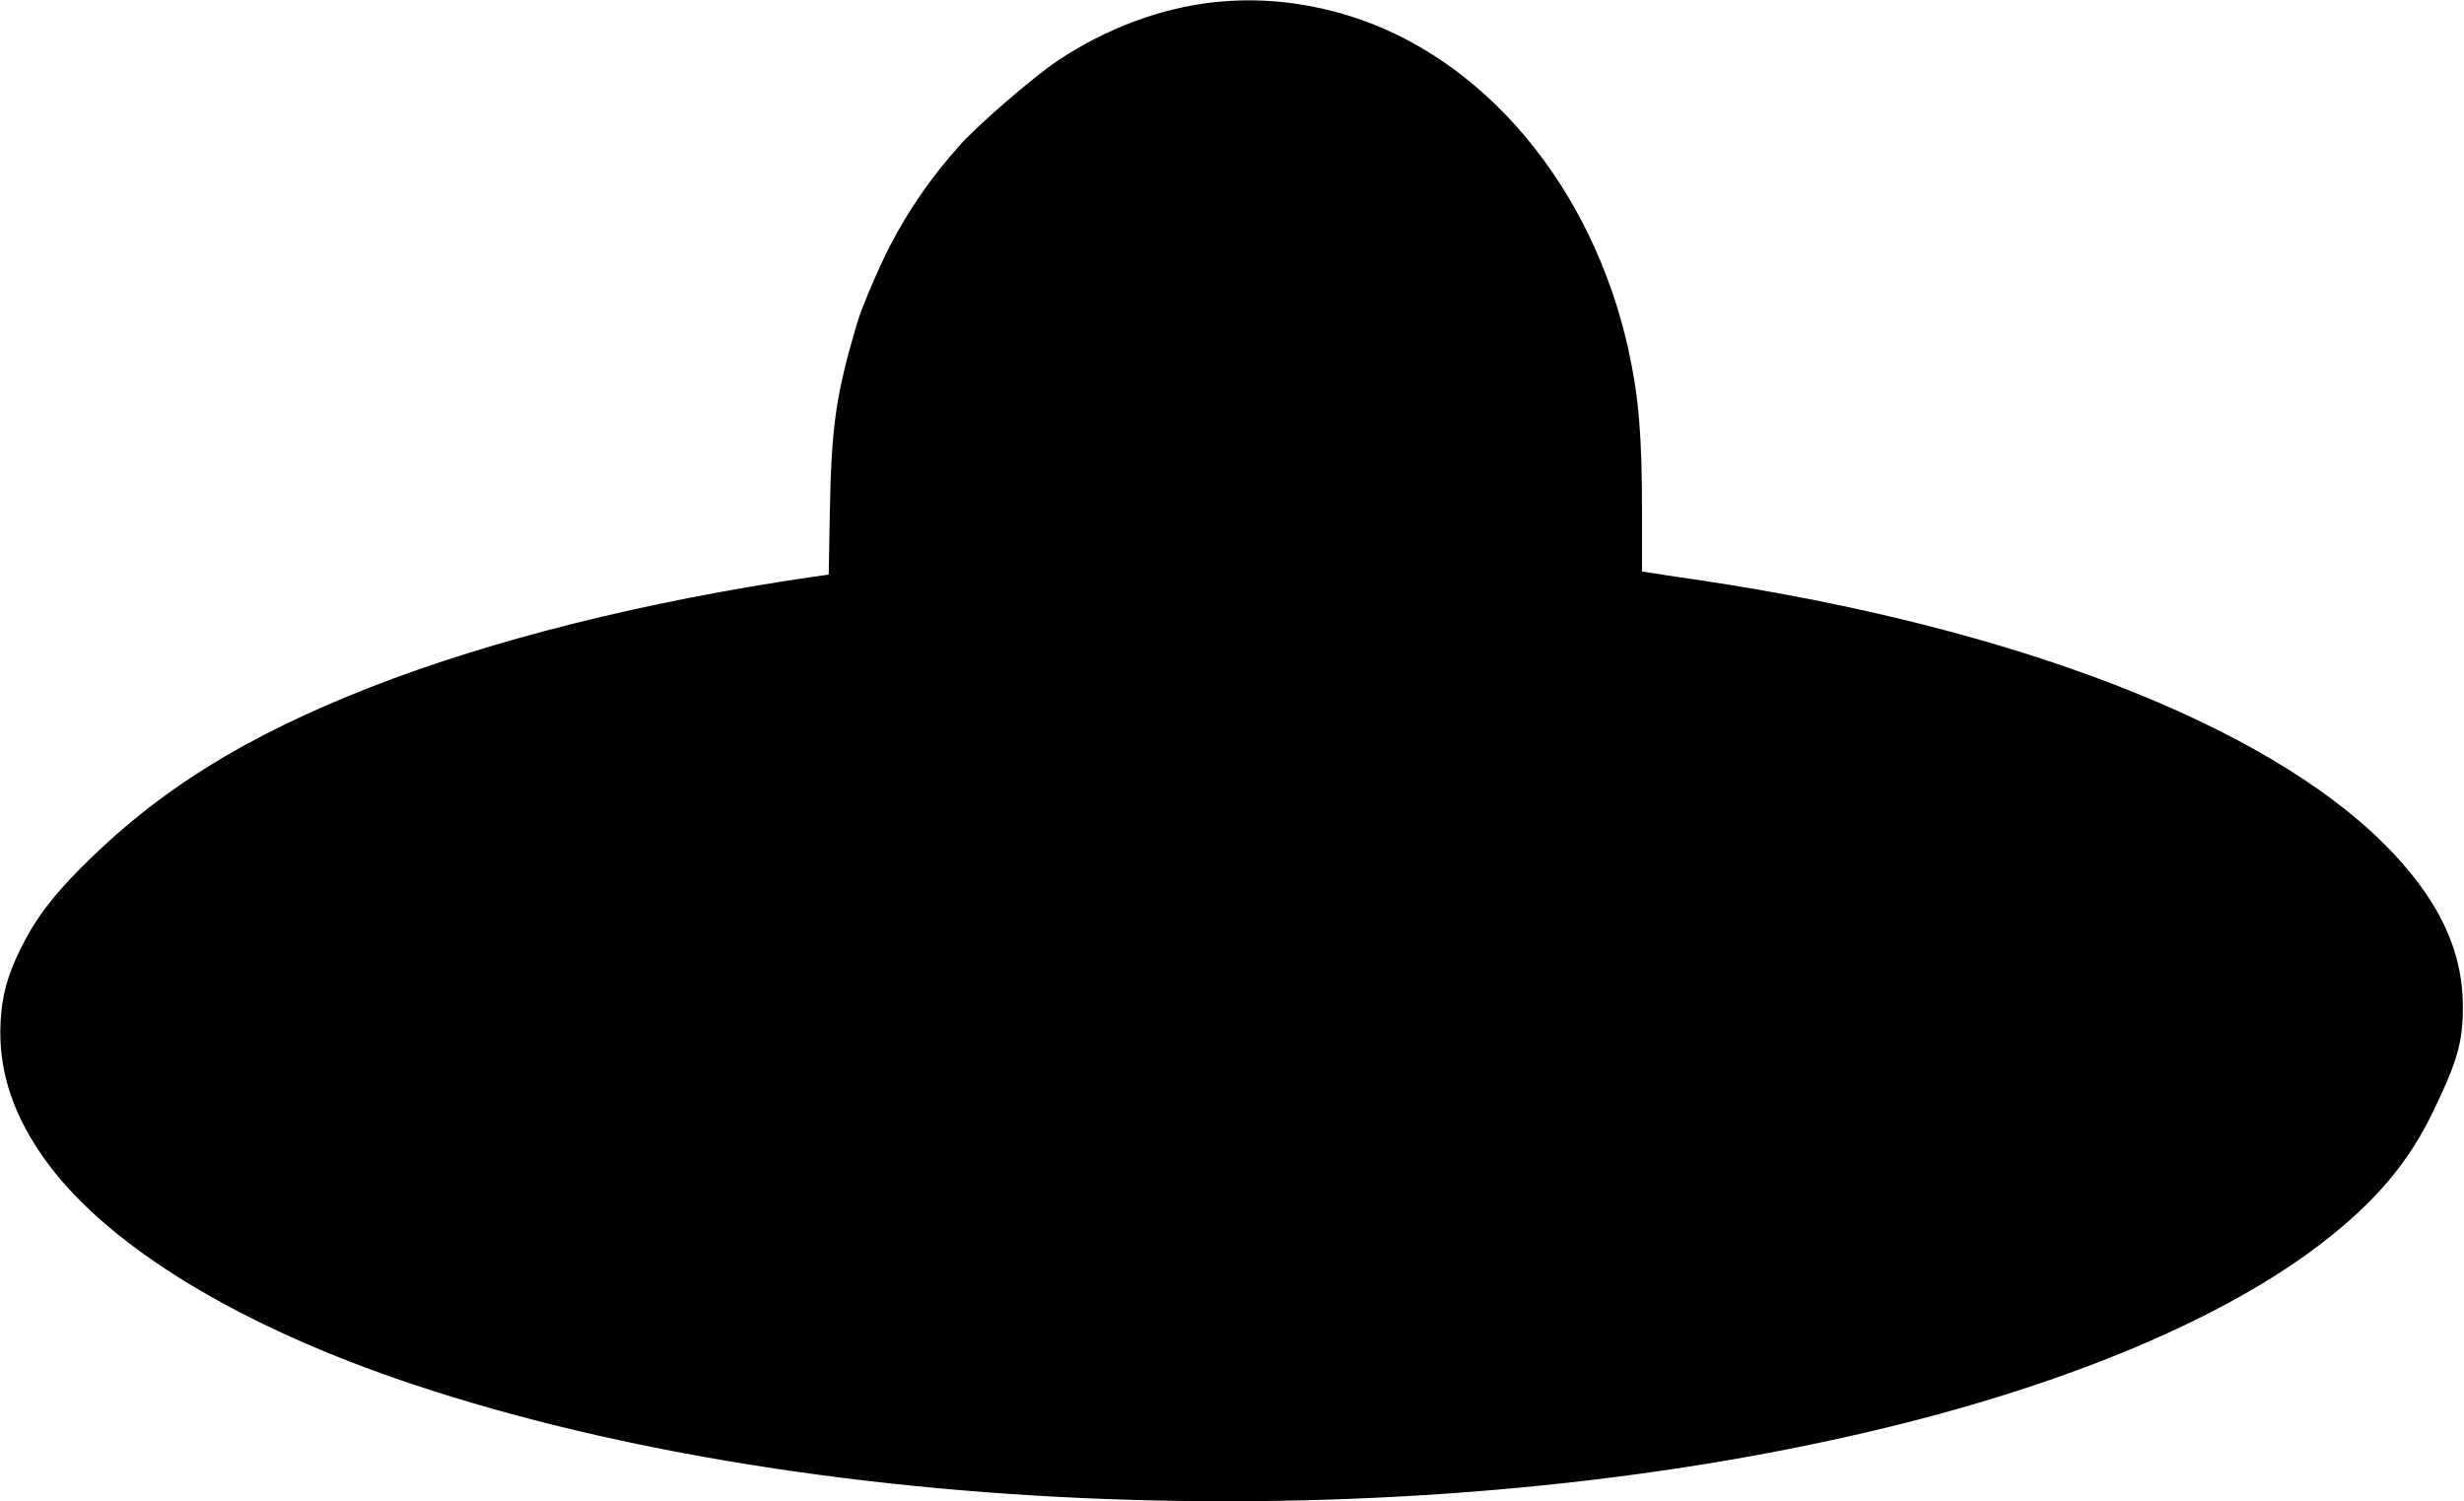
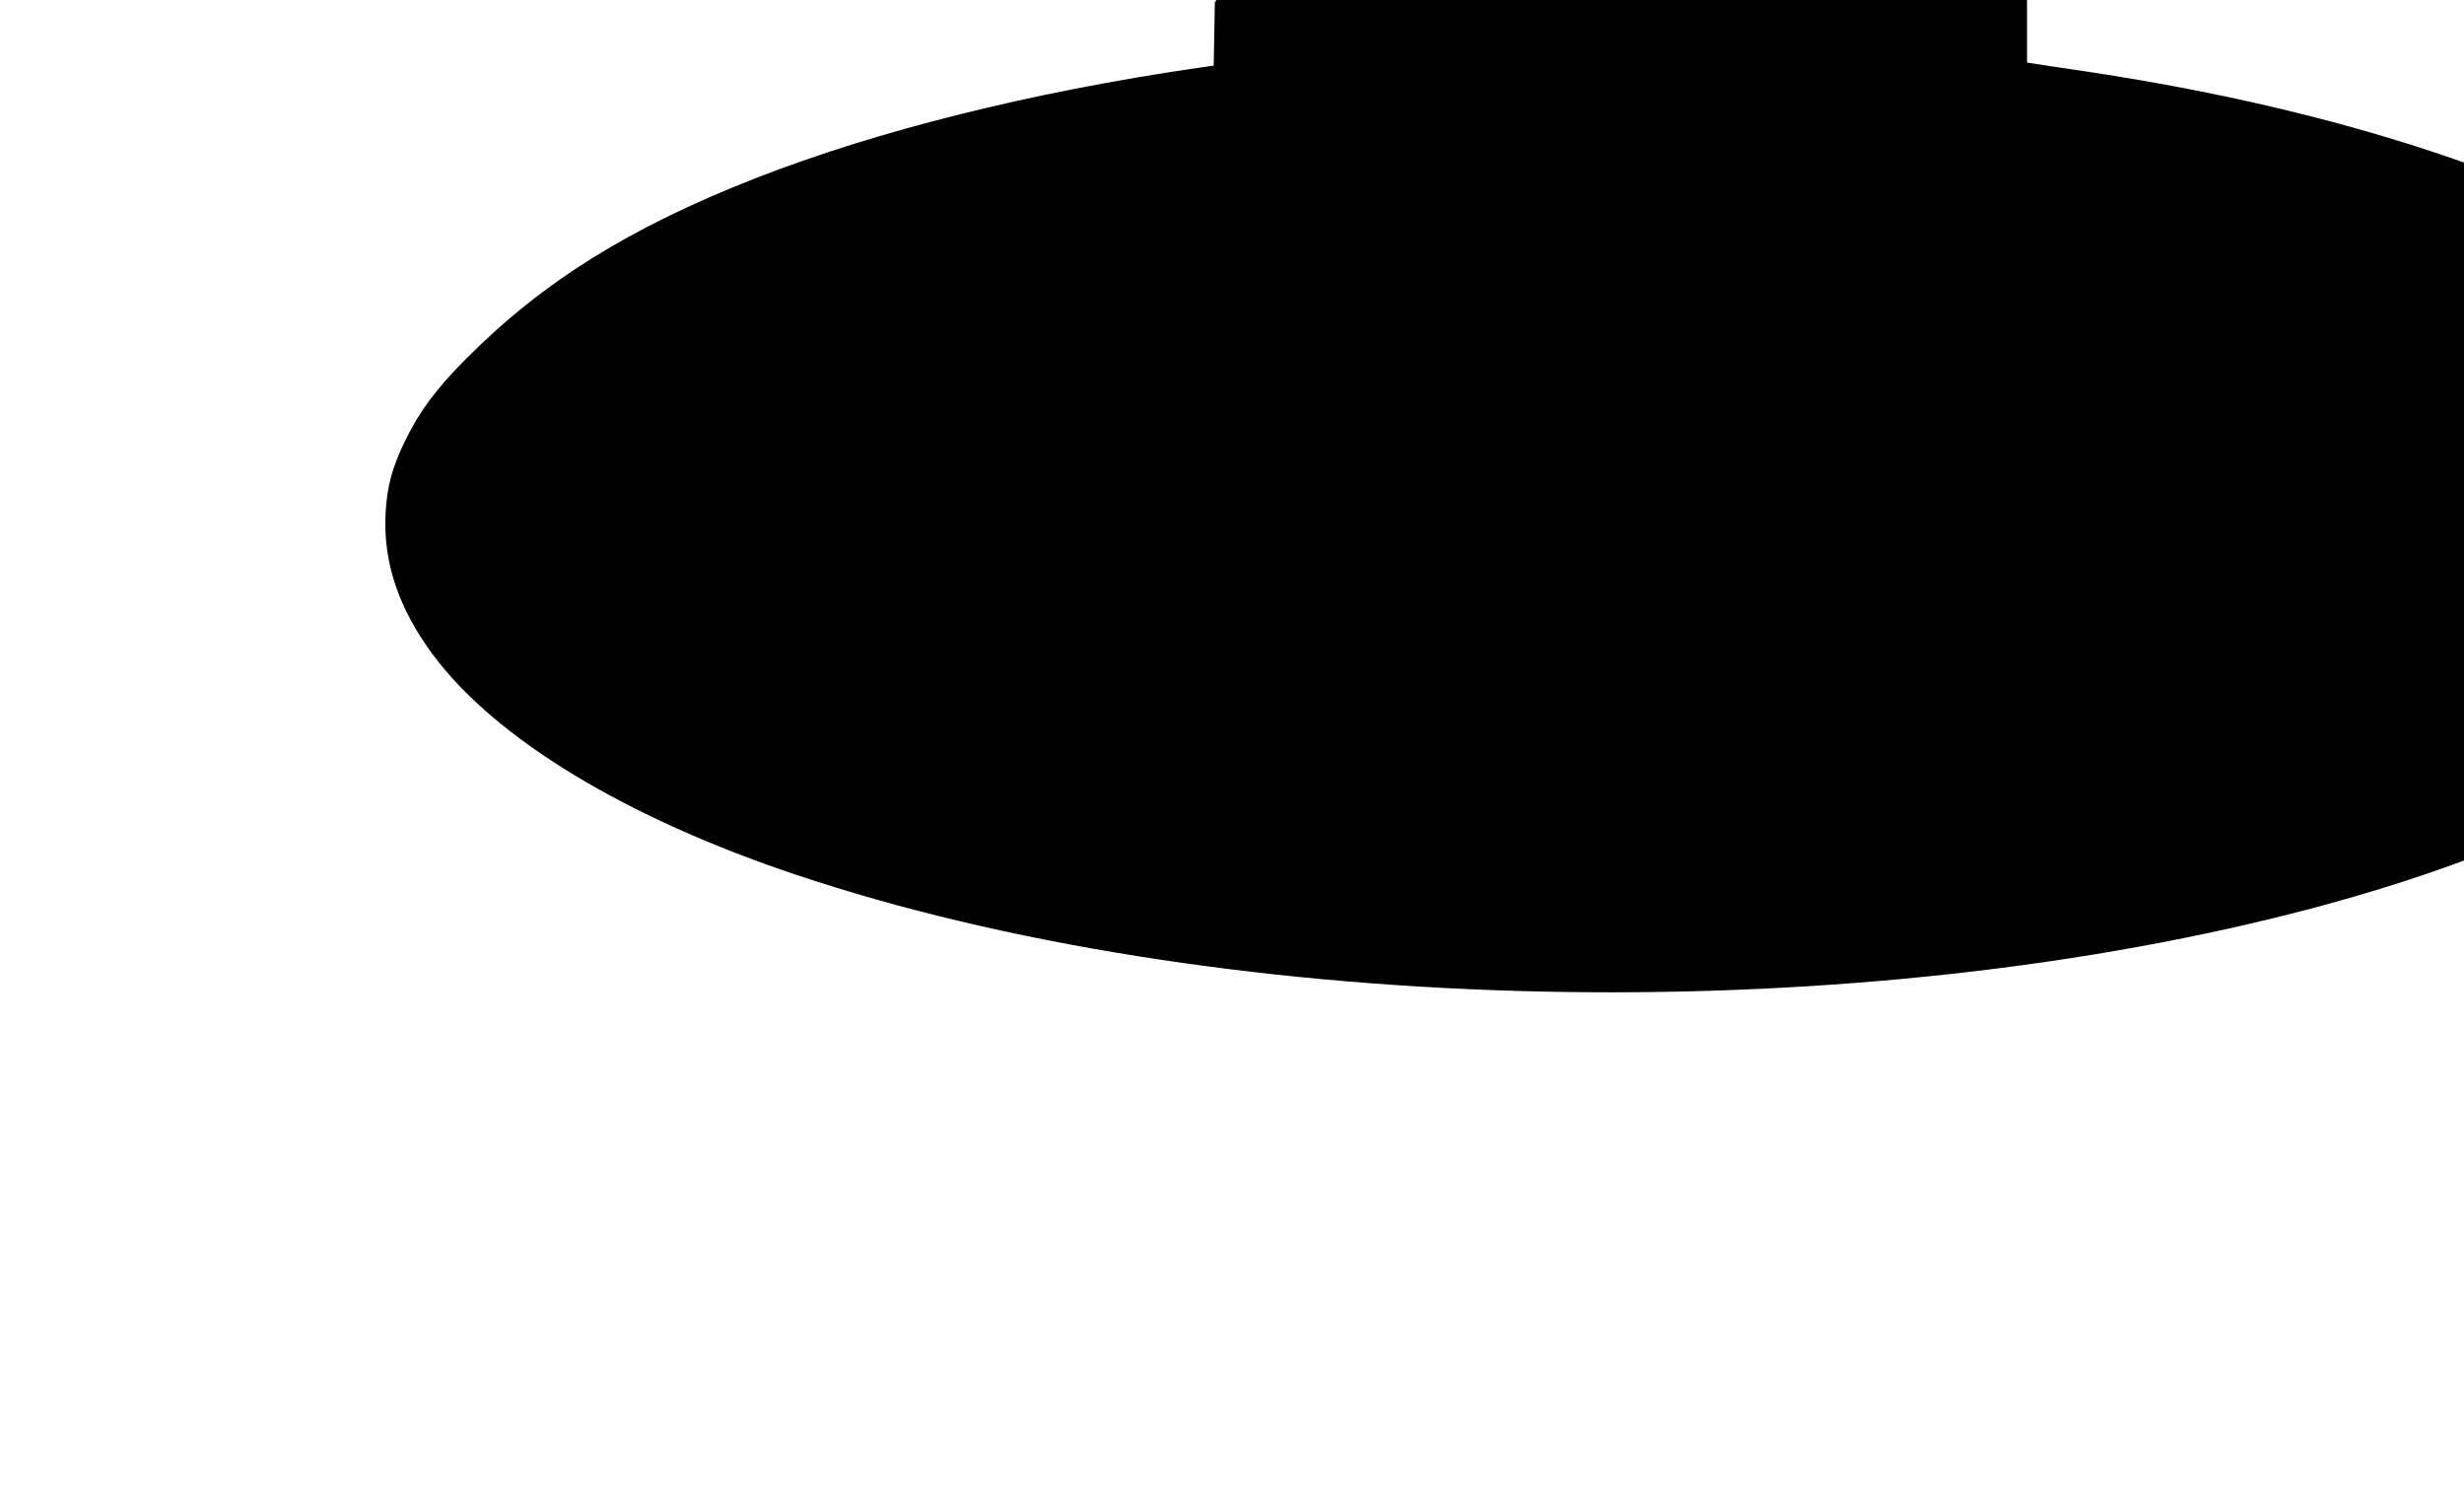
<svg xmlns="http://www.w3.org/2000/svg" version="1.0" width="1280pt" height="780pt" viewBox="0 0 1280 780" preserveAspectRatio="xMidYMid meet">
  <g transform="translate(0,780) scale(0.1,-0.1)" fill="#000000" stroke="none">
-     <path d="M6311 7789 c-278 -30 -563 -135 -816 -304 -129 -86 -421 -339 -515 -446 -147 -166 -259 -328 -358 -519 -56 -107 -146 -318 -170 -400 -109 -370 -133 -530 -141 -975 l-6 -330 -85 -12 c-868 -127 -1659 -325 -2293 -572 -656 -257 -1106 -537 -1507 -940 -157 -158 -241 -272 -316 -426 -67 -137 -94 -239 -101 -376 -13 -254 67 -492 245 -733 326 -439 1003 -849 1892 -1146 2150 -719 5262 -811 7665 -225 957 233 1747 567 2250 952 279 214 455 420 582 683 130 269 158 368 157 555 -1 296 -132 564 -408 840 -626 625 -1928 1127 -3551 1370 -132 19 -255 38 -272 41 l-33 5 0 303 c0 406 -17 605 -71 851 -188 847 -751 1518 -1454 1734 -234 71 -461 94 -694 70z" />
+     <path d="M6311 7789 l-6 -330 -85 -12 c-868 -127 -1659 -325 -2293 -572 -656 -257 -1106 -537 -1507 -940 -157 -158 -241 -272 -316 -426 -67 -137 -94 -239 -101 -376 -13 -254 67 -492 245 -733 326 -439 1003 -849 1892 -1146 2150 -719 5262 -811 7665 -225 957 233 1747 567 2250 952 279 214 455 420 582 683 130 269 158 368 157 555 -1 296 -132 564 -408 840 -626 625 -1928 1127 -3551 1370 -132 19 -255 38 -272 41 l-33 5 0 303 c0 406 -17 605 -71 851 -188 847 -751 1518 -1454 1734 -234 71 -461 94 -694 70z" />
  </g>
</svg>